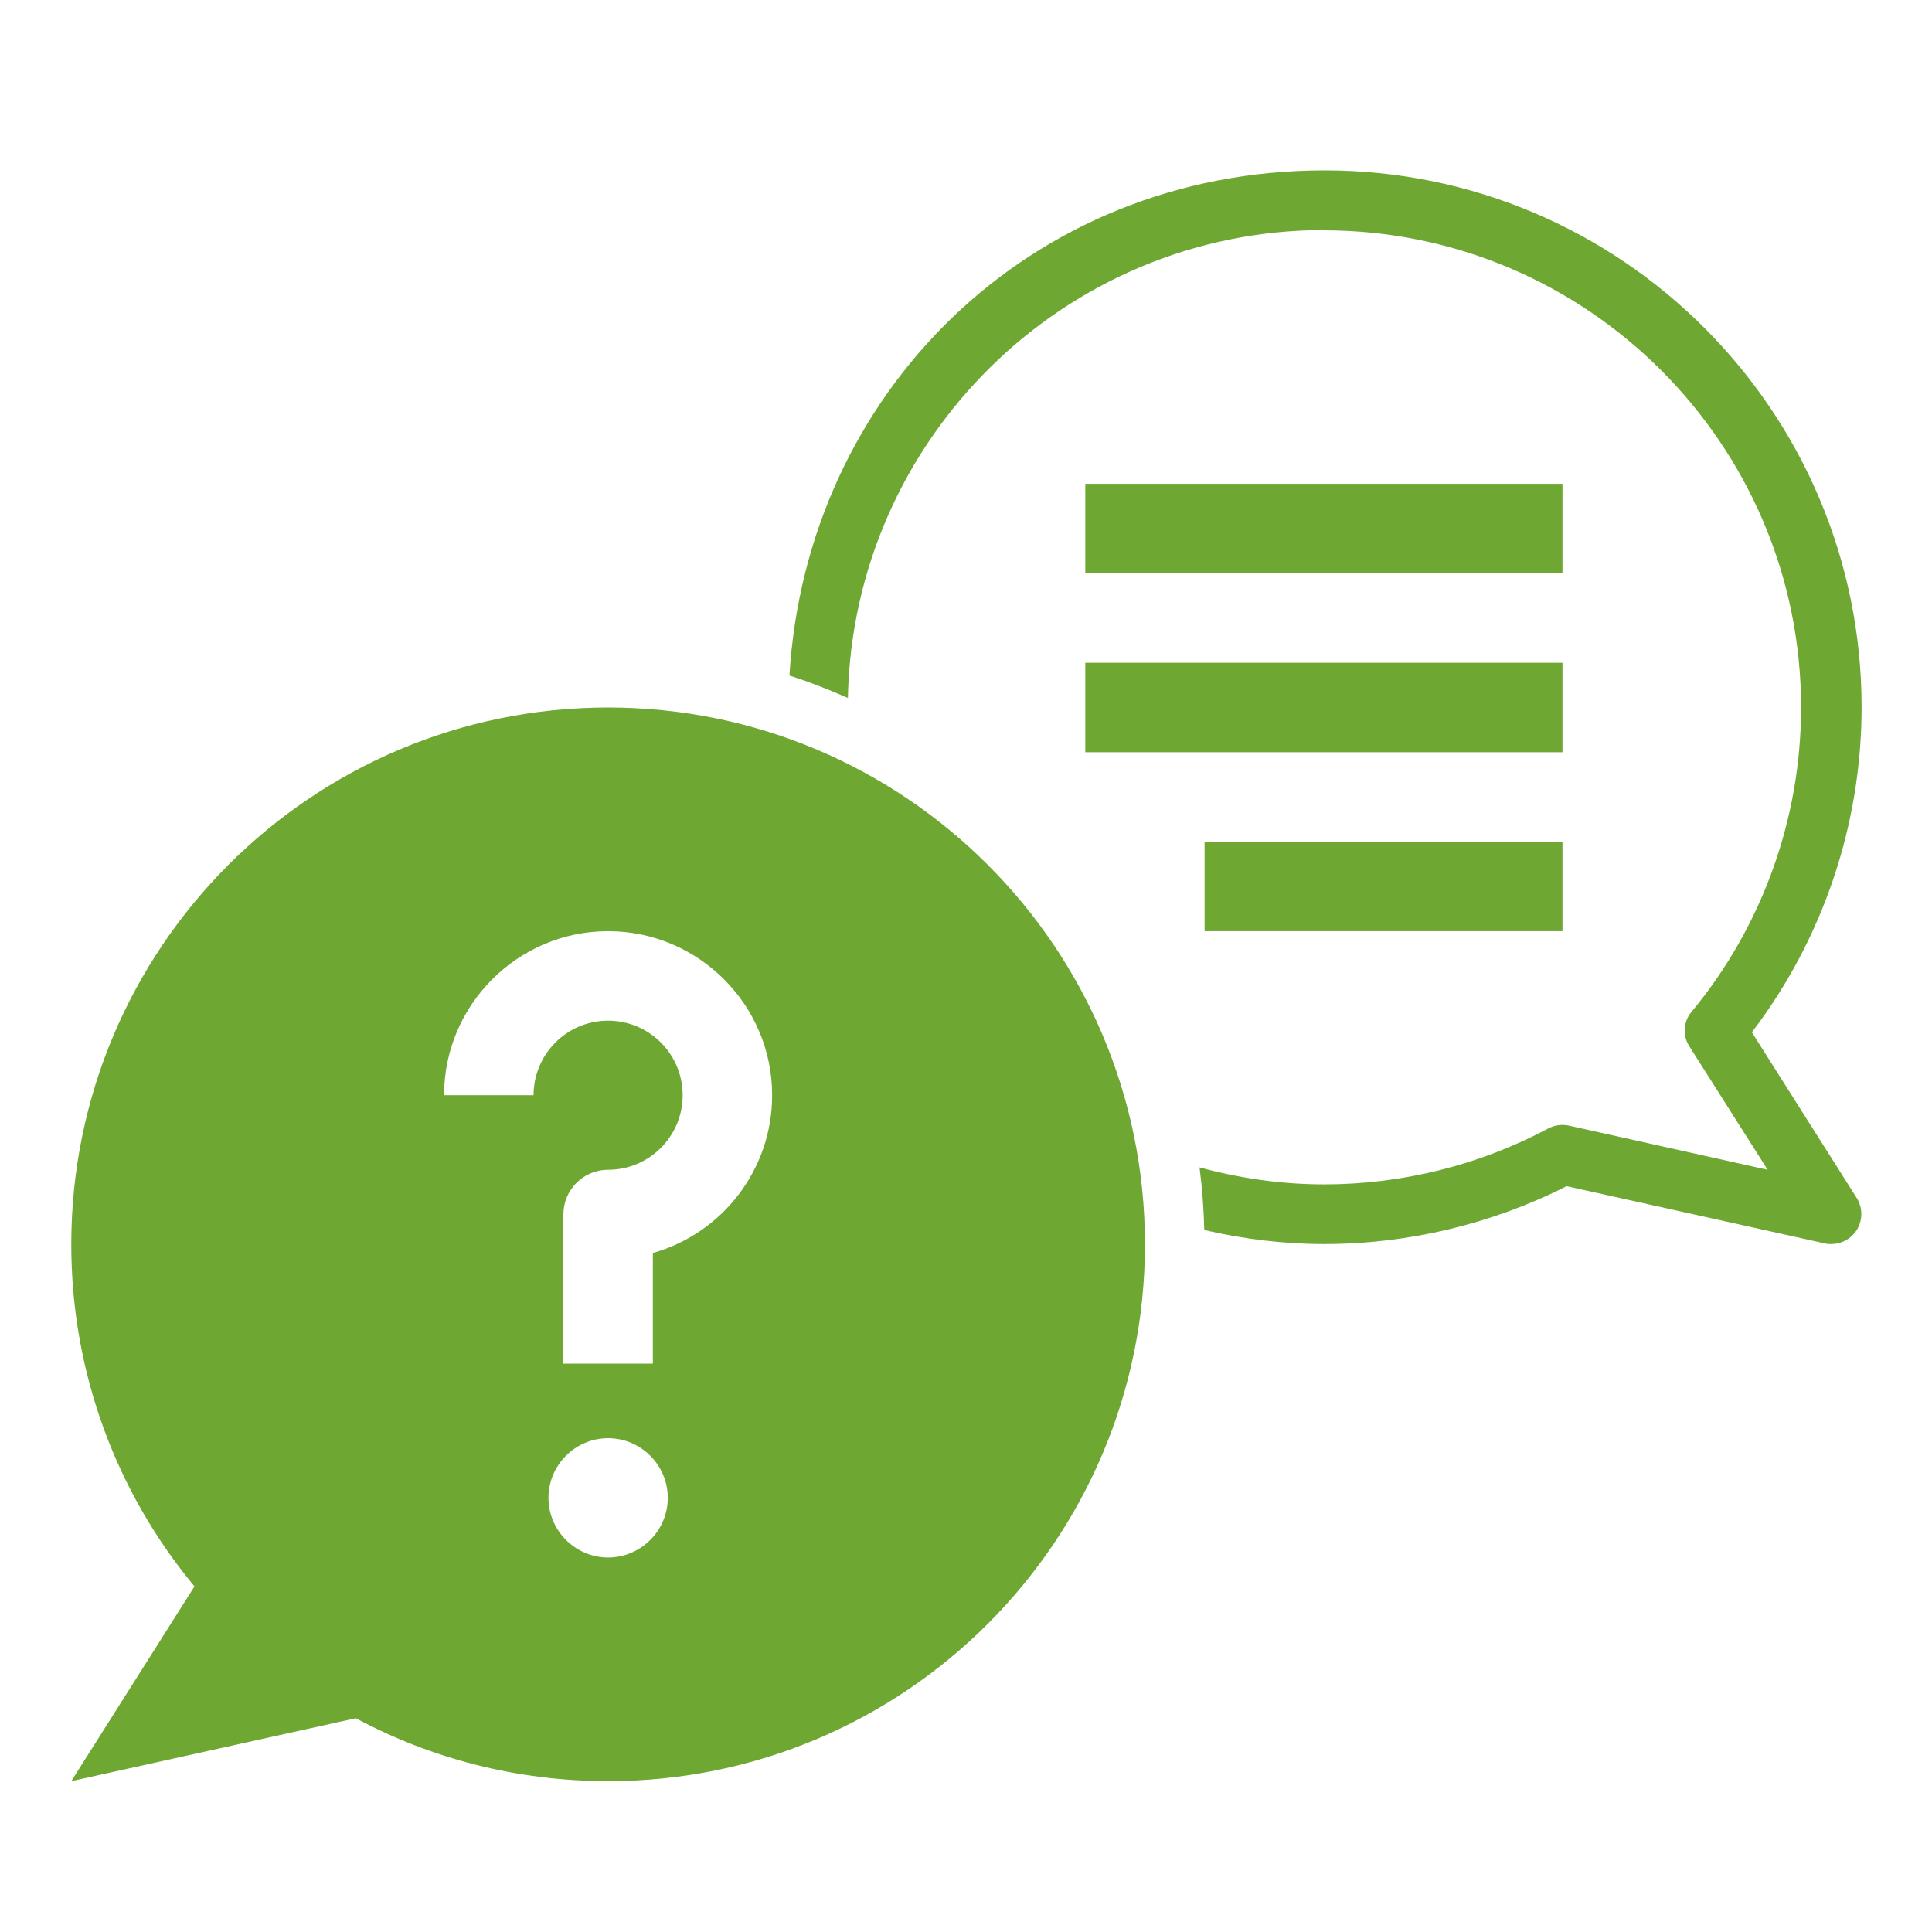
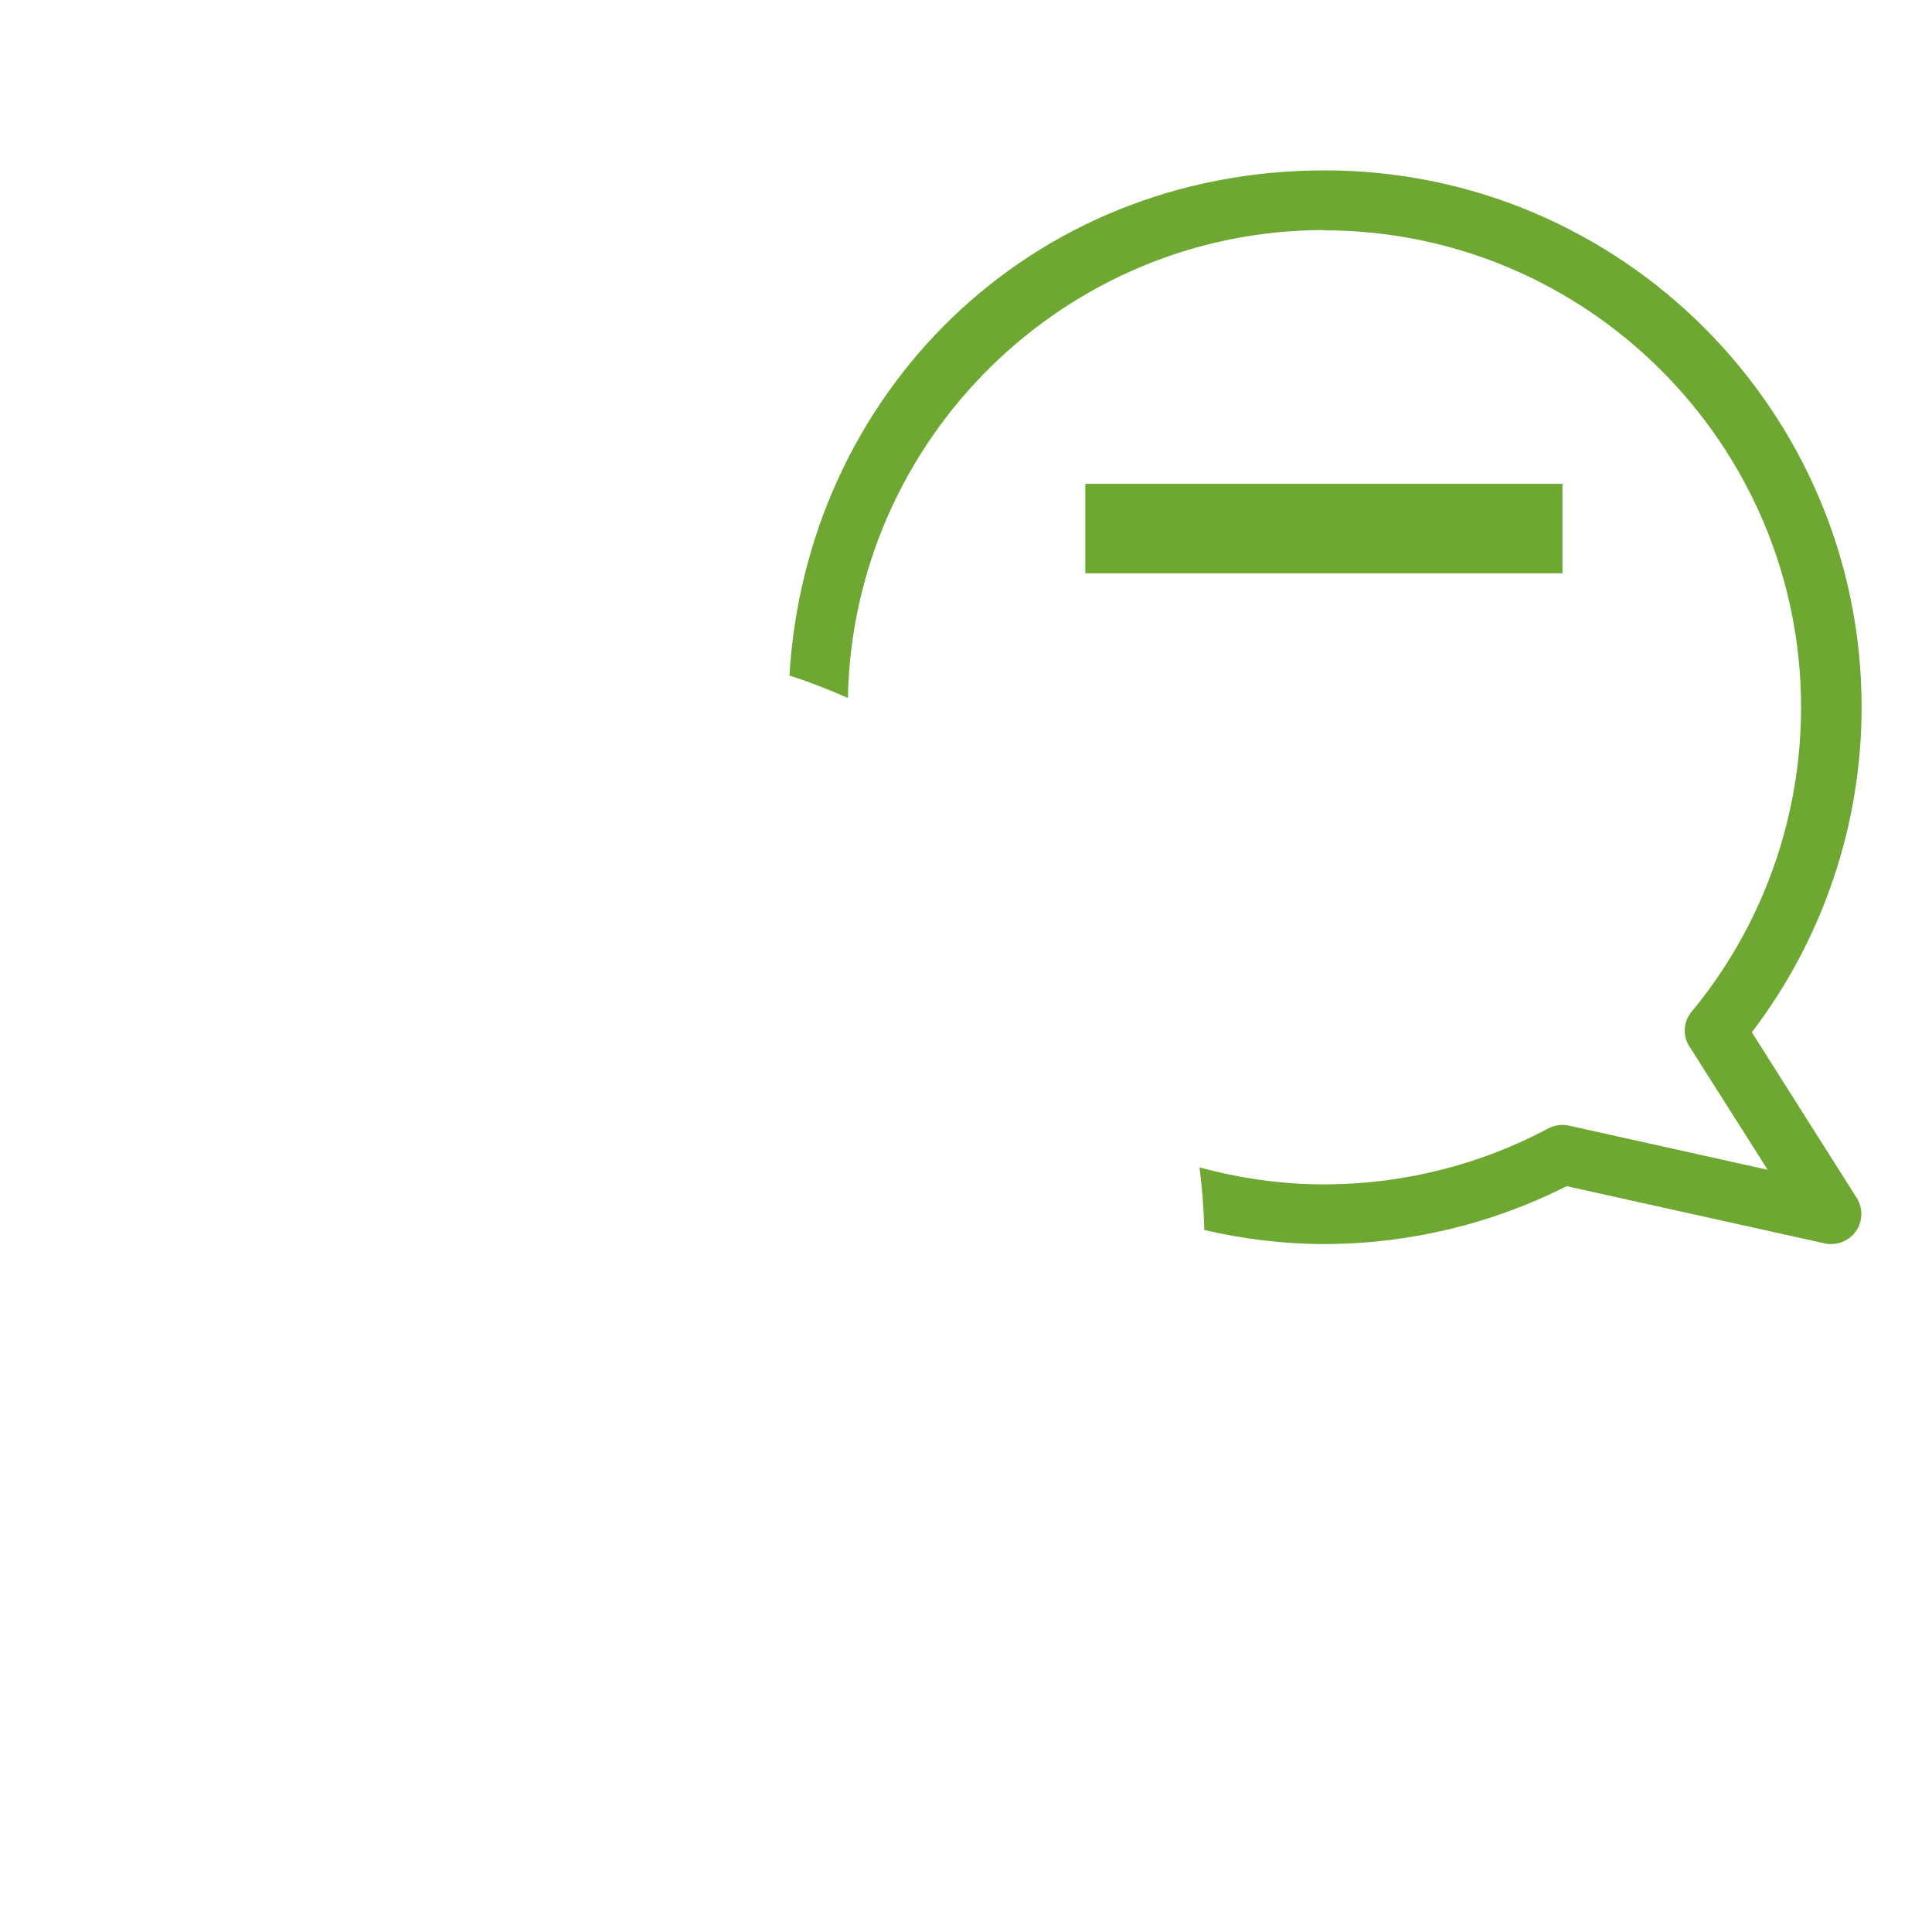
<svg xmlns="http://www.w3.org/2000/svg" width="83" height="83" viewBox="0 0 83 83" fill="none">
  <path d="M56.875 9.895C68.176 9.895 77.375 19.095 77.375 30.395C77.375 35.161 75.709 39.8 72.673 43.464C72.314 43.887 72.276 44.502 72.583 44.963L75.94 50.255L67.407 48.358C67.112 48.294 66.792 48.333 66.523 48.474C63.576 50.05 60.245 50.882 56.888 50.882C55.03 50.882 53.236 50.613 51.532 50.152C51.648 51.036 51.712 51.933 51.737 52.843C53.403 53.227 55.12 53.445 56.888 53.445C60.501 53.445 64.088 52.586 67.304 50.959L78.4 53.419C78.49 53.445 78.579 53.445 78.682 53.445C79.092 53.445 79.489 53.24 79.733 52.894C80.027 52.471 80.04 51.907 79.771 51.472L75.261 44.348C78.31 40.35 79.976 35.43 79.976 30.382C79.976 17.66 69.636 7.32 56.913 7.32C44.191 7.32 34.633 16.942 33.915 29.024C34.773 29.293 35.606 29.626 36.426 29.985C36.644 18.864 45.741 9.882 56.901 9.882L56.875 9.895Z" fill="#6EA833" />
  <path d="M46.625 20.786H67.125V24.629H46.625V20.786Z" fill="#6EA833" />
-   <path d="M46.625 28.473H67.125V32.317H46.625V28.473Z" fill="#6EA833" />
-   <path d="M51.75 36.161H67.125V40.004H51.75V36.161Z" fill="#6EA833" />
-   <path d="M15.286 73.817C18.514 75.546 22.204 76.52 26.125 76.52C38.861 76.52 49.188 66.193 49.188 53.458C49.188 40.722 38.861 30.395 26.125 30.395C13.389 30.395 3.062 40.722 3.062 53.458C3.062 59.044 5.048 64.169 8.354 68.153L3.062 76.52L15.286 73.817ZM26.125 66.911C24.716 66.911 23.562 65.757 23.562 64.348C23.562 62.939 24.716 61.786 26.125 61.786C27.534 61.786 28.688 62.939 28.688 64.348C28.688 65.757 27.534 66.911 26.125 66.911ZM26.125 40.004C30.007 40.004 33.172 43.169 33.172 47.051C33.172 50.267 31.007 52.996 28.047 53.829V58.583H24.203V52.176C24.203 51.113 25.062 50.254 26.125 50.254C27.893 50.254 29.328 48.819 29.328 47.051C29.328 45.283 27.893 43.848 26.125 43.848C24.357 43.848 22.922 45.283 22.922 47.051H19.078C19.078 43.169 22.243 40.004 26.125 40.004Z" fill="#6EA833" />
</svg>